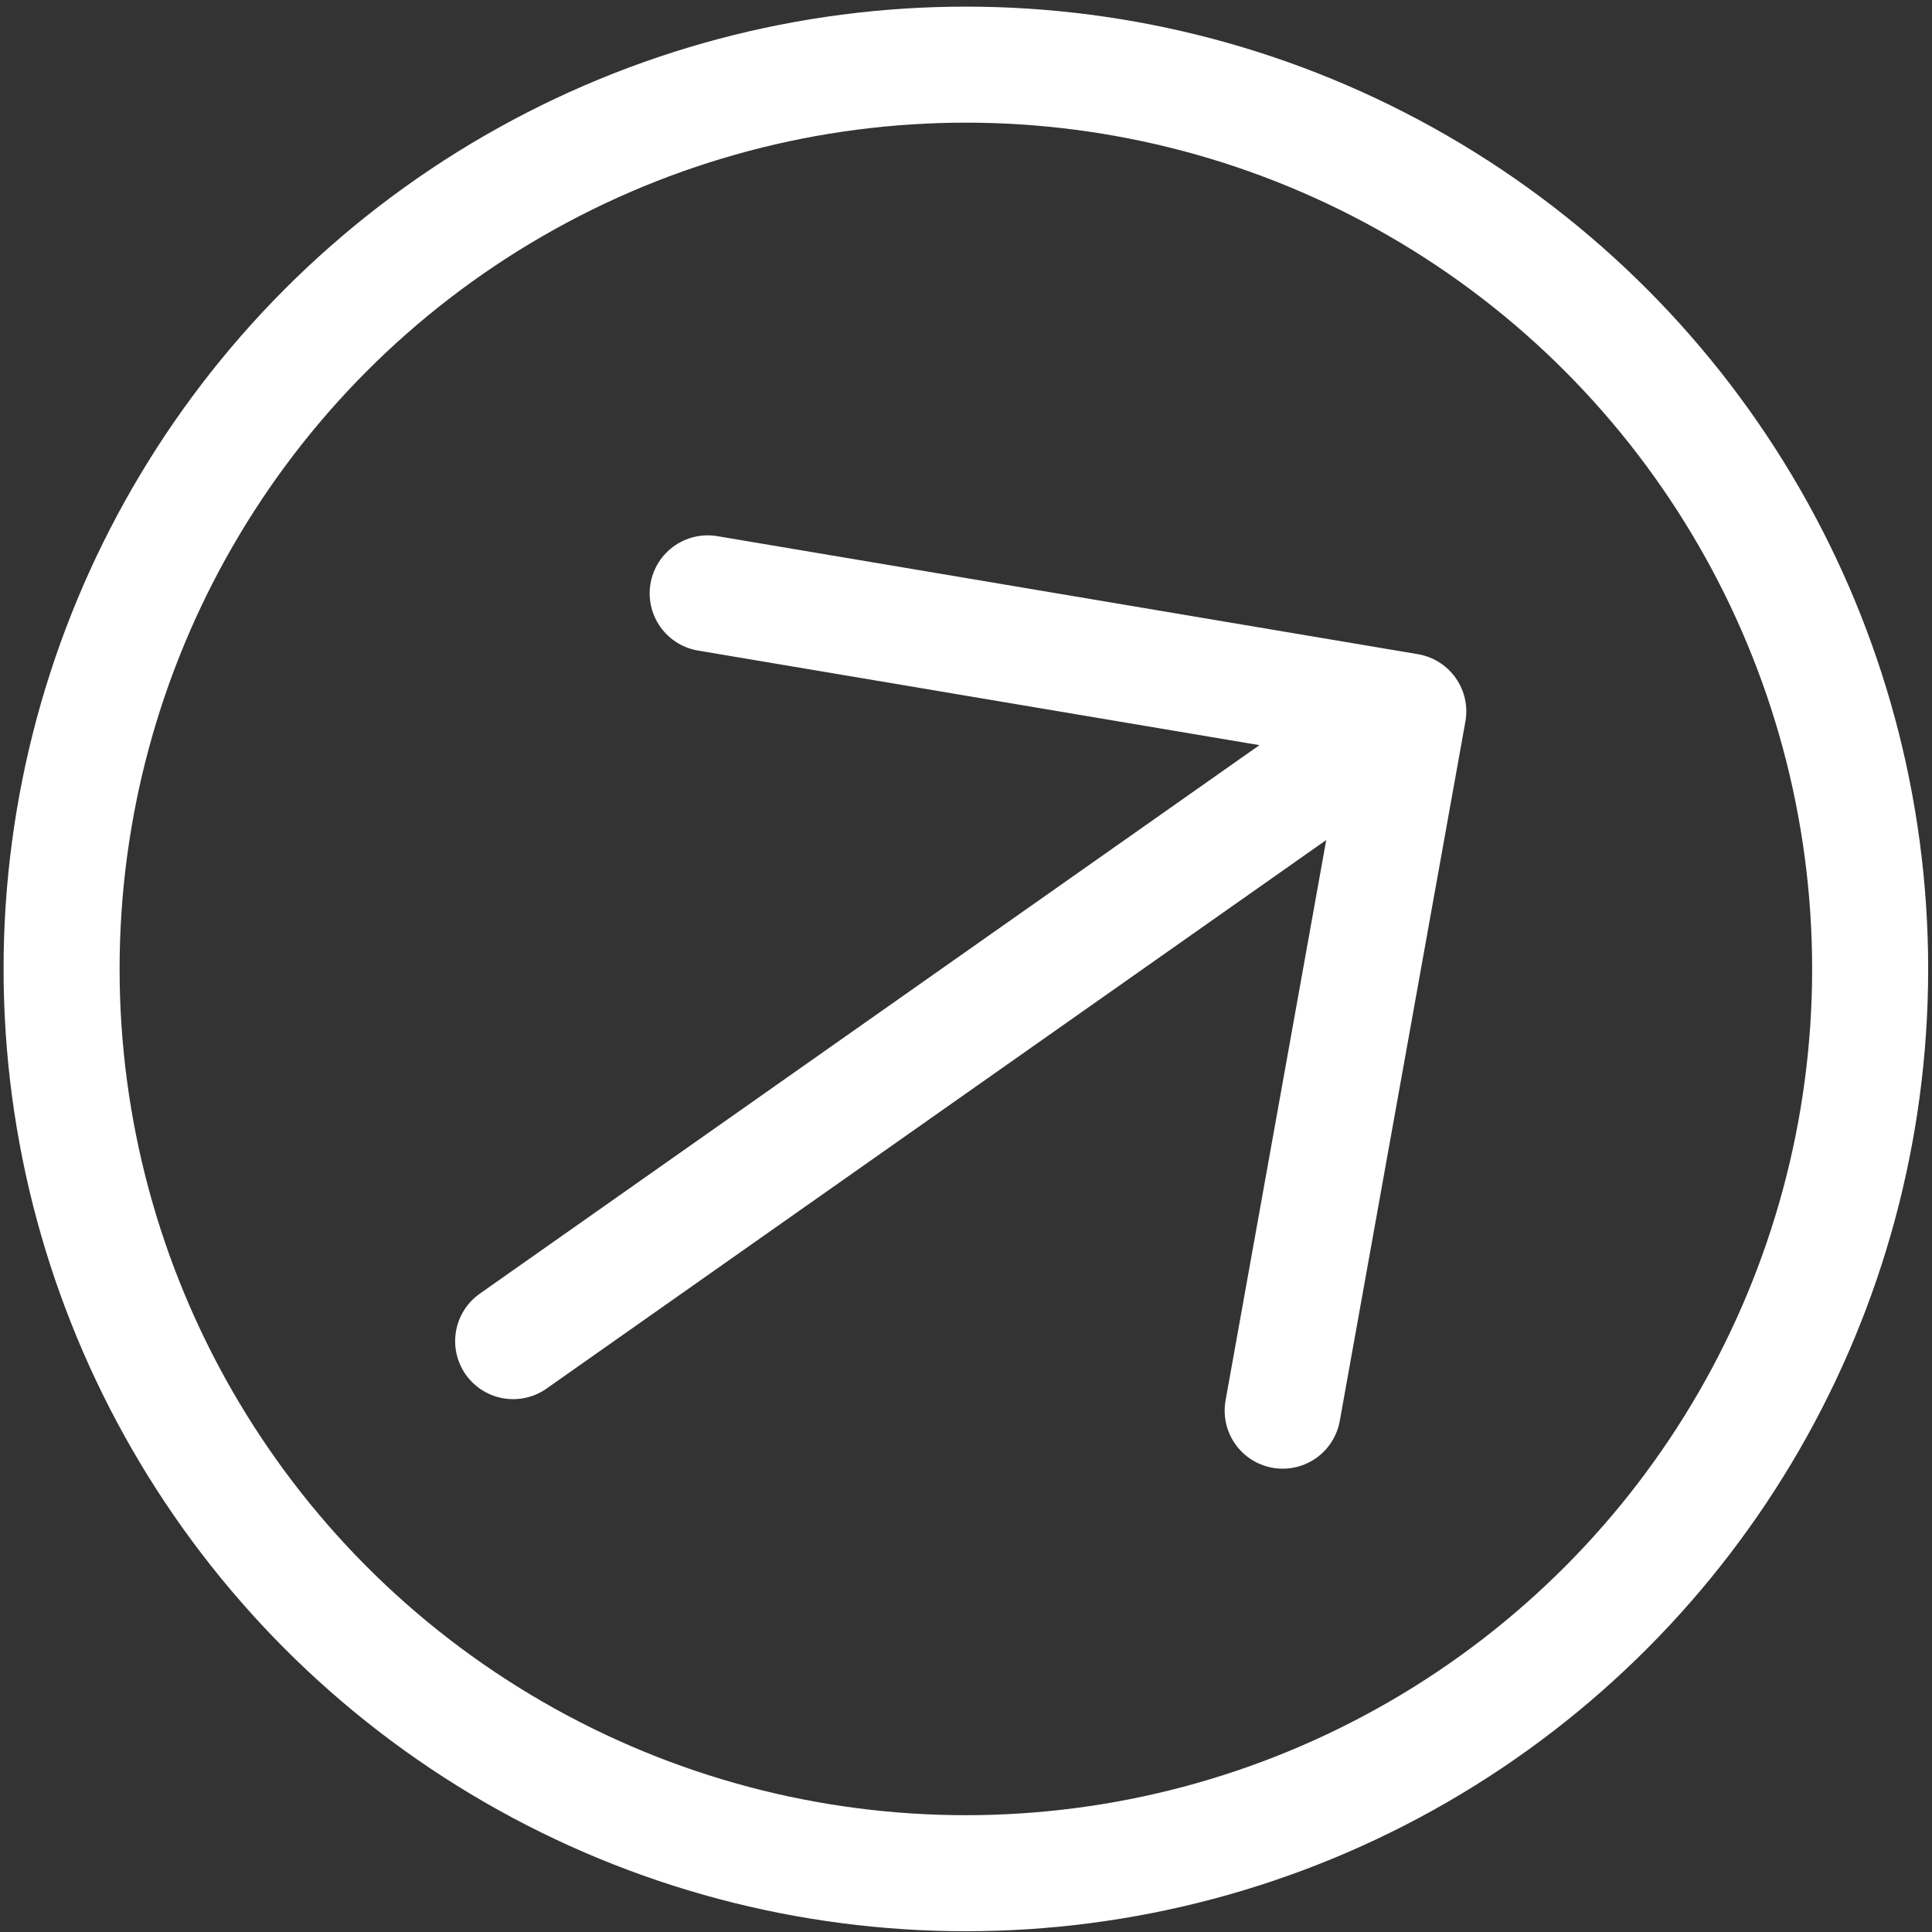
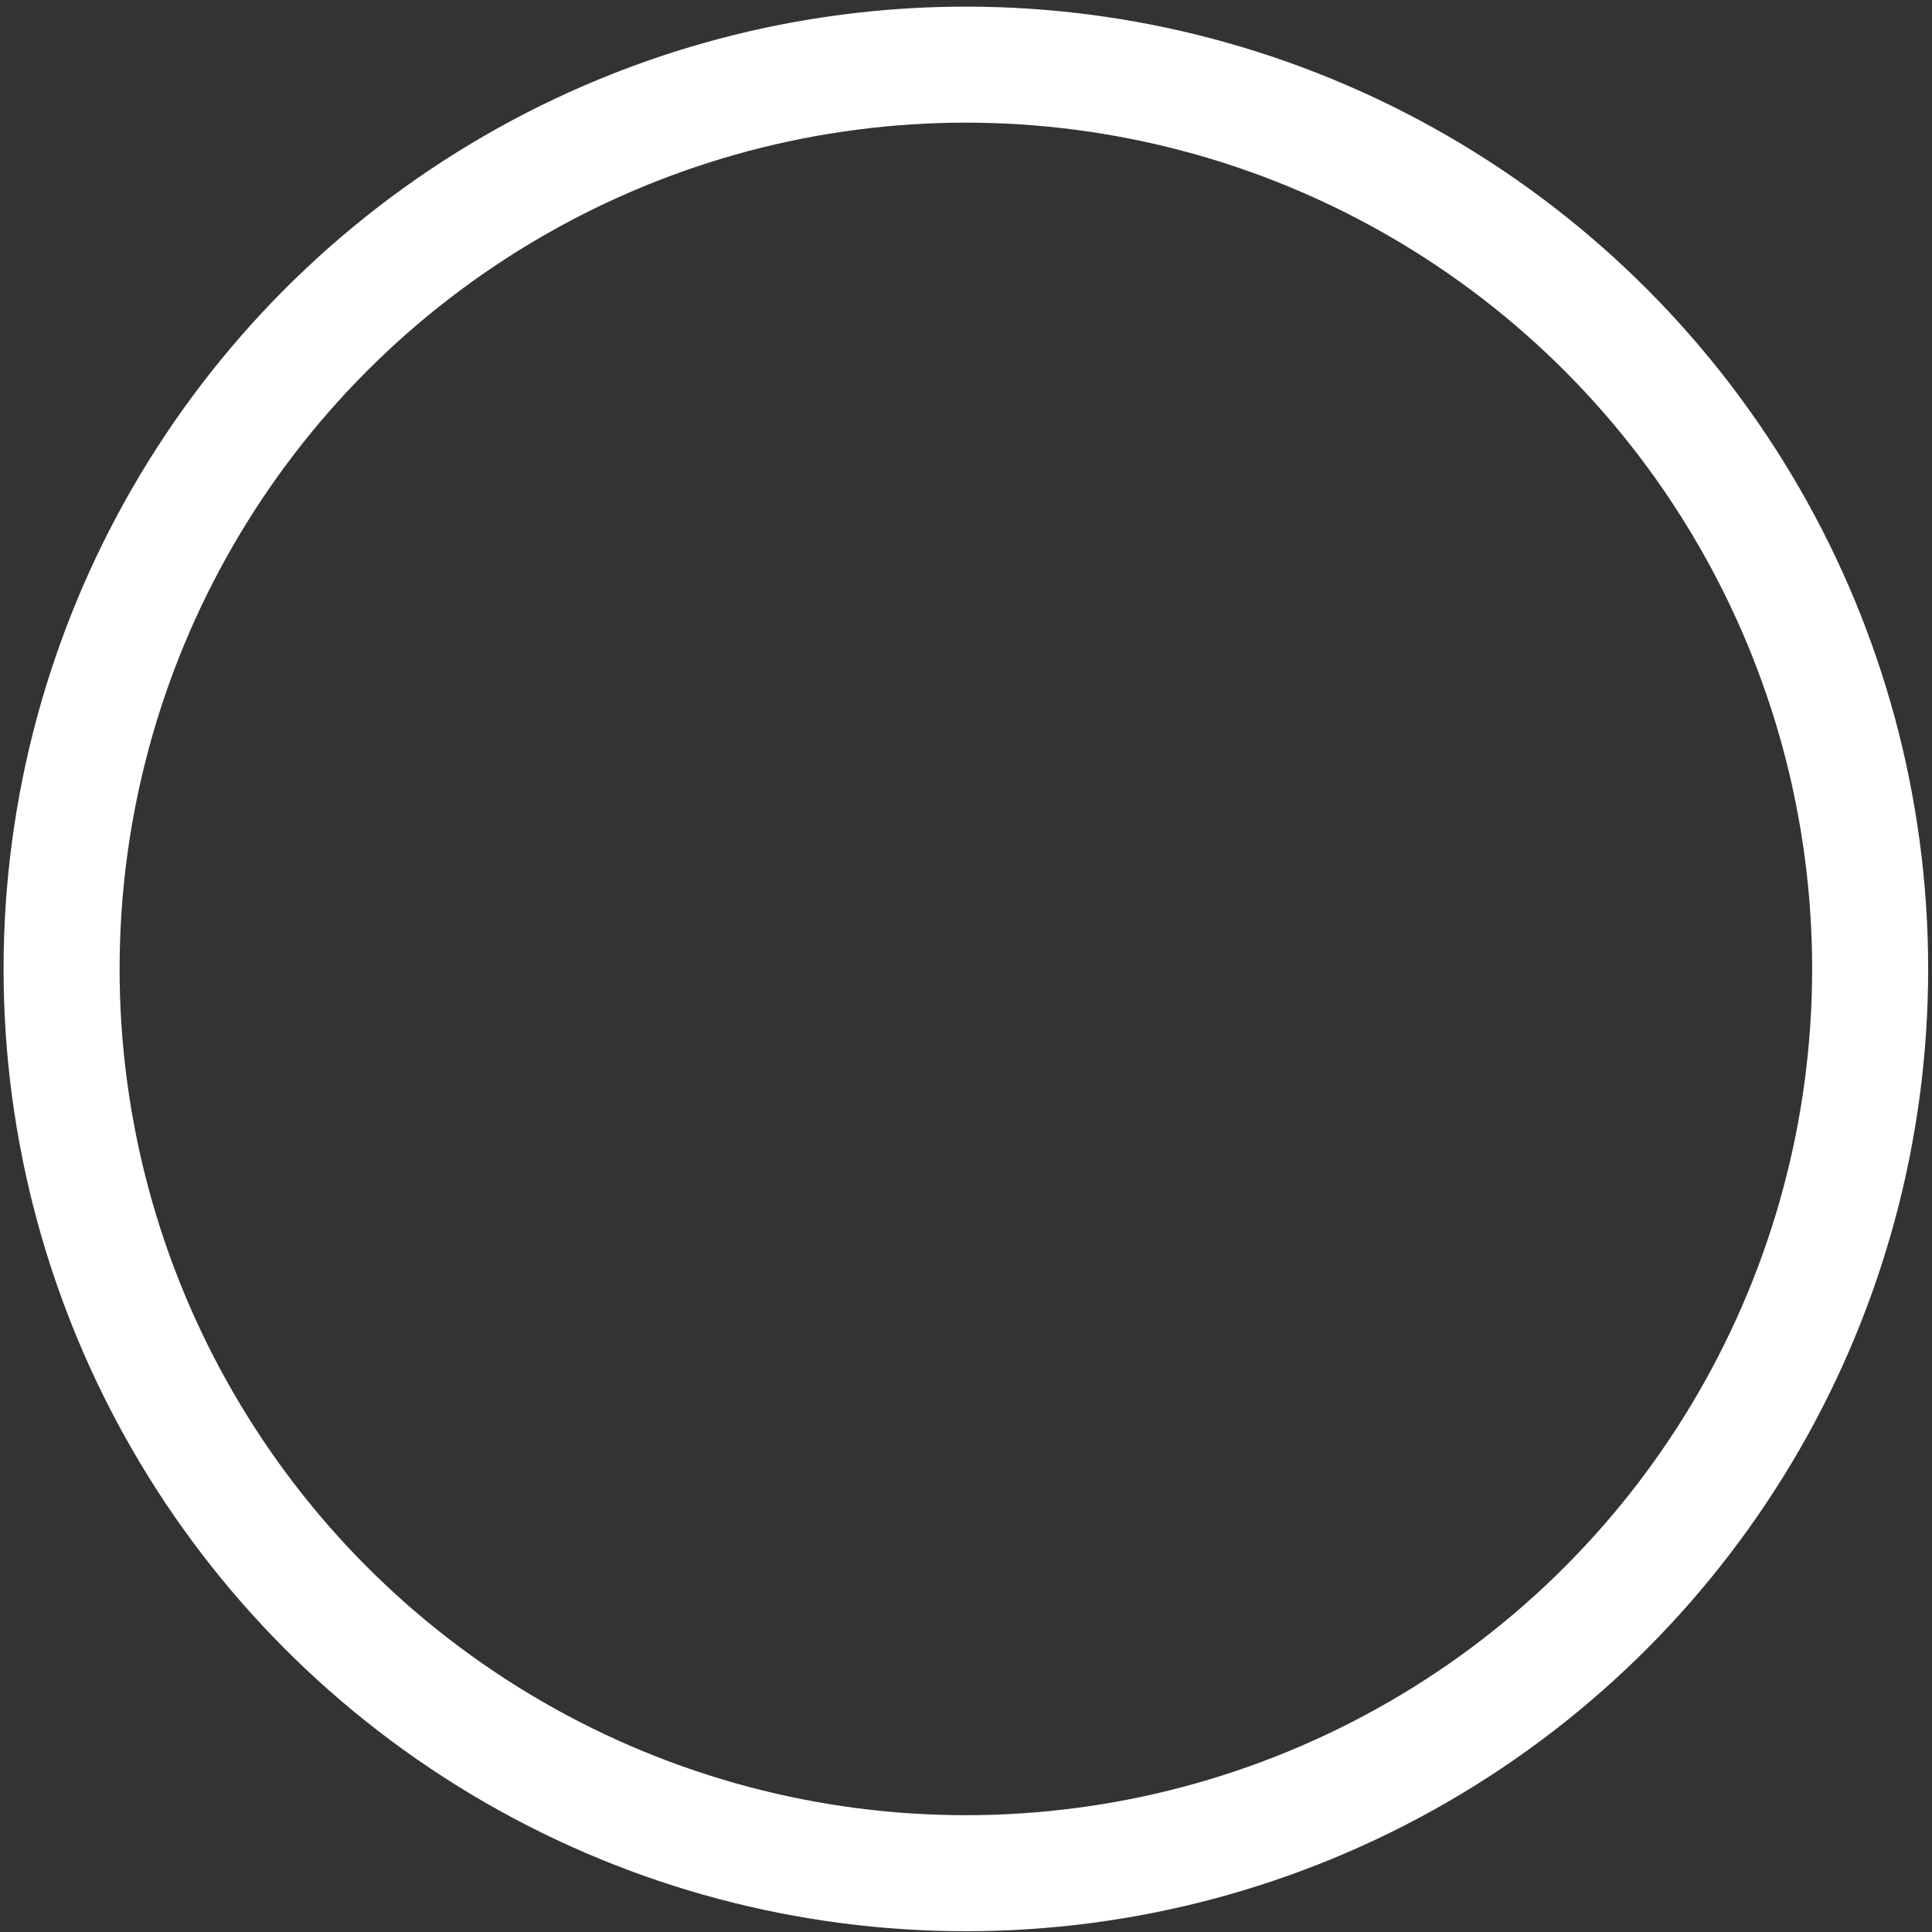
<svg xmlns="http://www.w3.org/2000/svg" width="89" height="89" viewBox="0 0 89 89" fill="none">
  <rect x="0" y="0" width="89" height="89" fill="#333333" stroke="none" />
  <circle cx="44.494" cy="44.635" r="41.657" stroke="white" stroke-width="5.345" />
-   <path d="M59.088 64.984L64.874 32.771L32.6 27.334M62.23 34.631L23.639 61.781" stroke="white" stroke-width="5.345" stroke-linecap="round" stroke-linejoin="round" />
</svg>